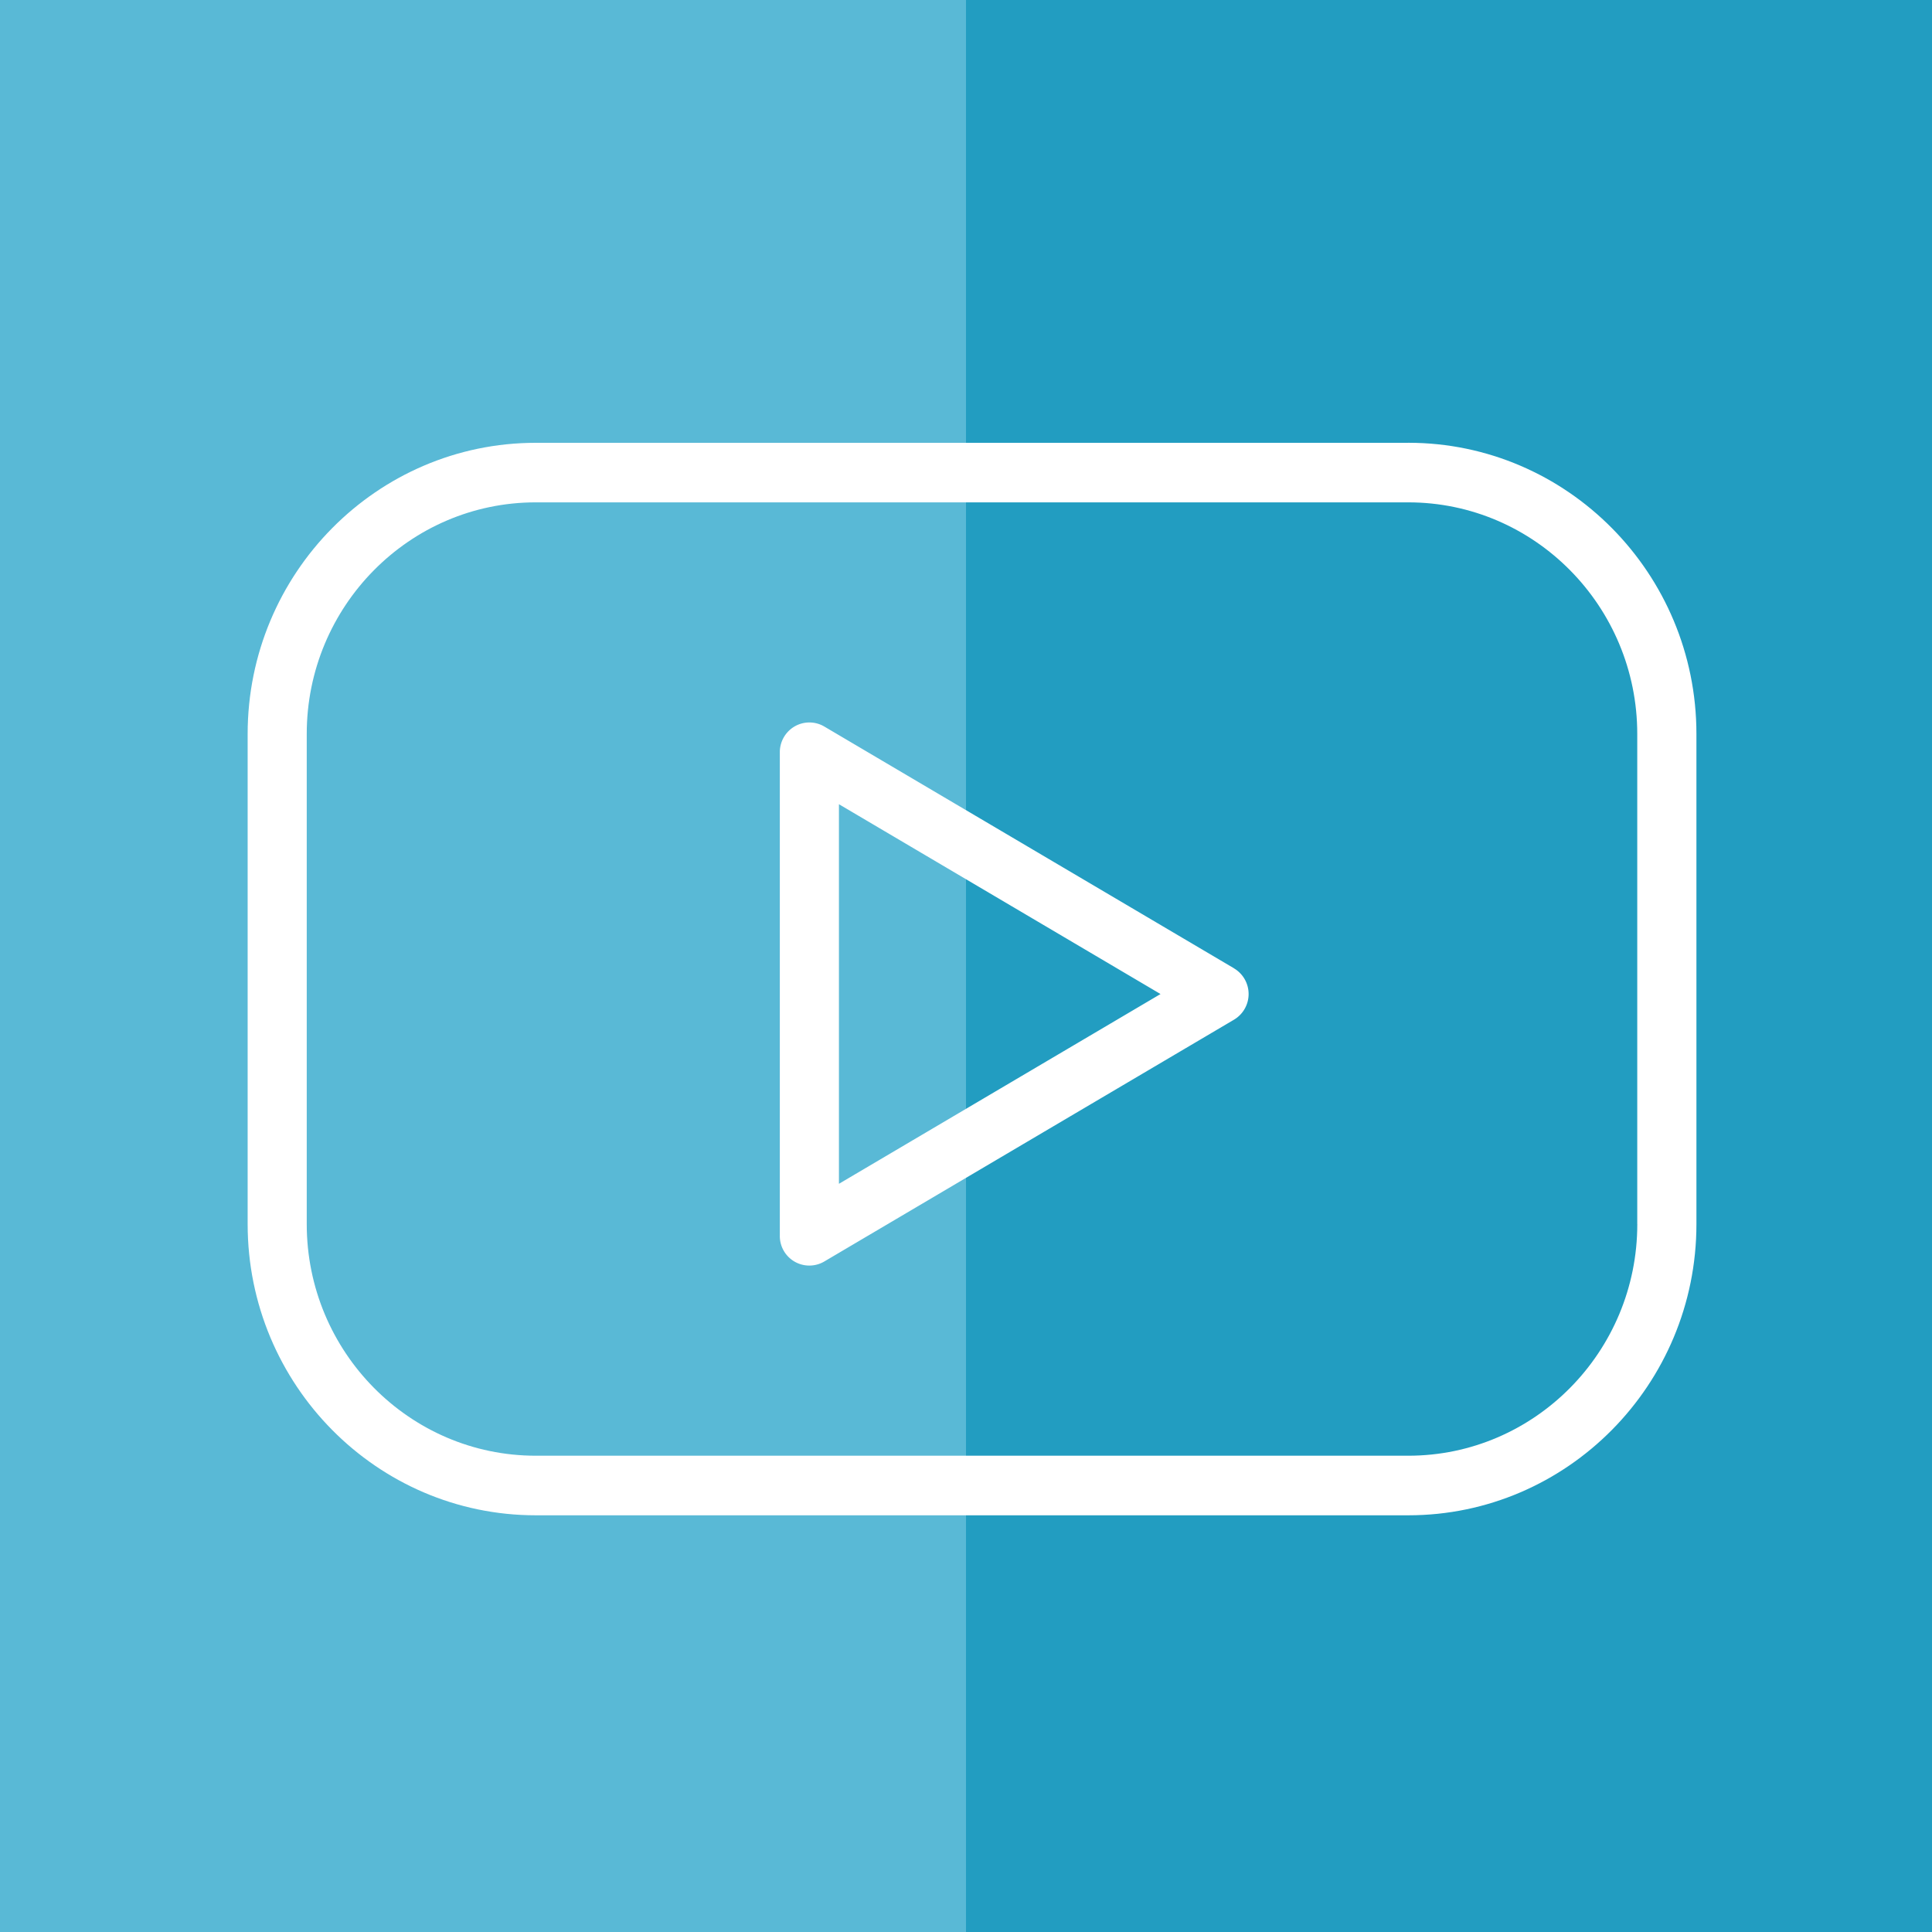
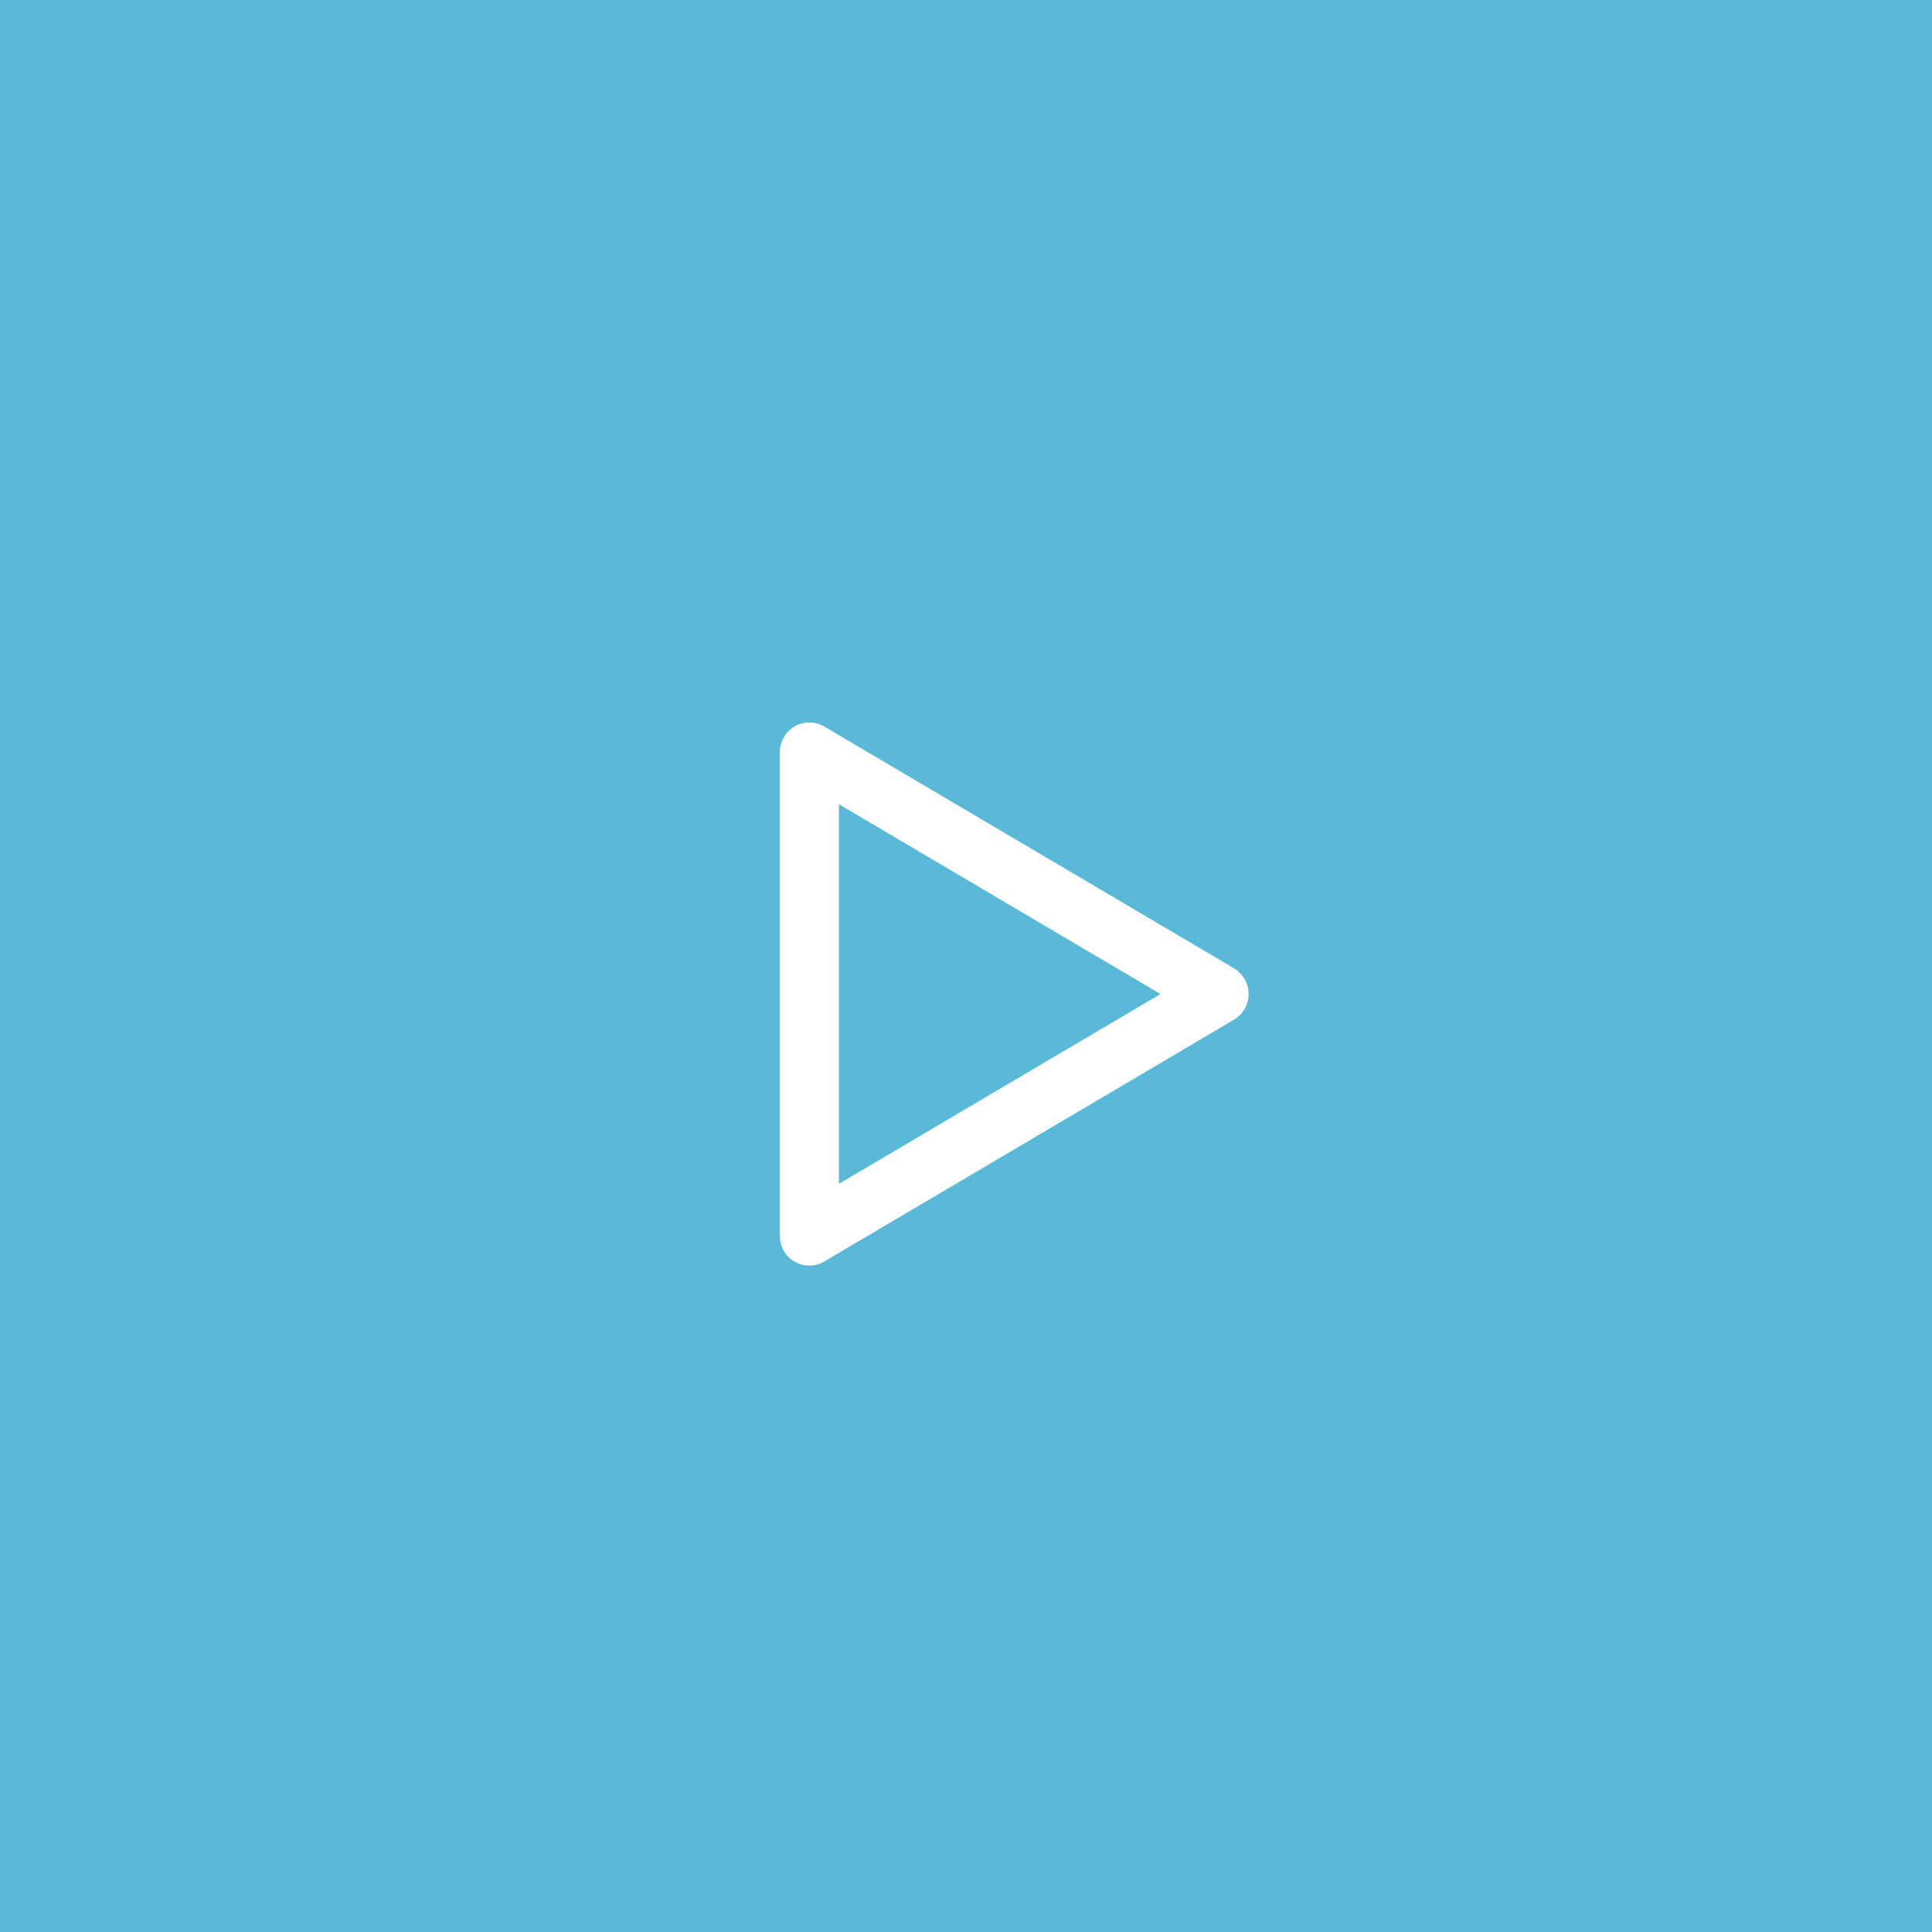
<svg xmlns="http://www.w3.org/2000/svg" width="54.613" height="54.613" viewBox="0 0 51.2 51.2">
  <rect x="0" y="0" width="51.2" height="51.2" fill="#333333" stroke="none" />
  <path fill="#5bc0de" fill-opacity=".948" d="M0 0h51.2v51.2H0z" />
-   <path fill="#229dc1" d="M25.6 0h25.6v51.2H25.6z" />
  <g fill="#fff">
-     <path d="M37.32 11.735H14.198c-4.21 0-7.635 3.462-7.635 7.717V32.44c0 4.255 3.425 7.717 7.635 7.717h23.124c4.21 0 7.635-3.463 7.635-7.717V19.45c0-4.254-3.425-7.716-7.635-7.716Zm6.07 20.705c0 3.385-2.723 6.138-6.068 6.138H14.197c-3.346 0-6.068-2.754-6.068-6.138V19.45c0-3.383 2.722-6.137 6.068-6.137h23.124c3.345 0 6.068 2.754 6.068 6.138v12.99z" />
    <path d="m32.701 25.66-10.856-6.406a.78.78 0 0 0-.785-.004.79.79 0 0 0-.394.685v12.814a.782.782 0 0 0 1.18.681L32.7 27.024a.791.791 0 0 0 0-1.363zm-10.468 5.71V21.313l8.522 5.03-8.522 5.029Z" />
  </g>
</svg>